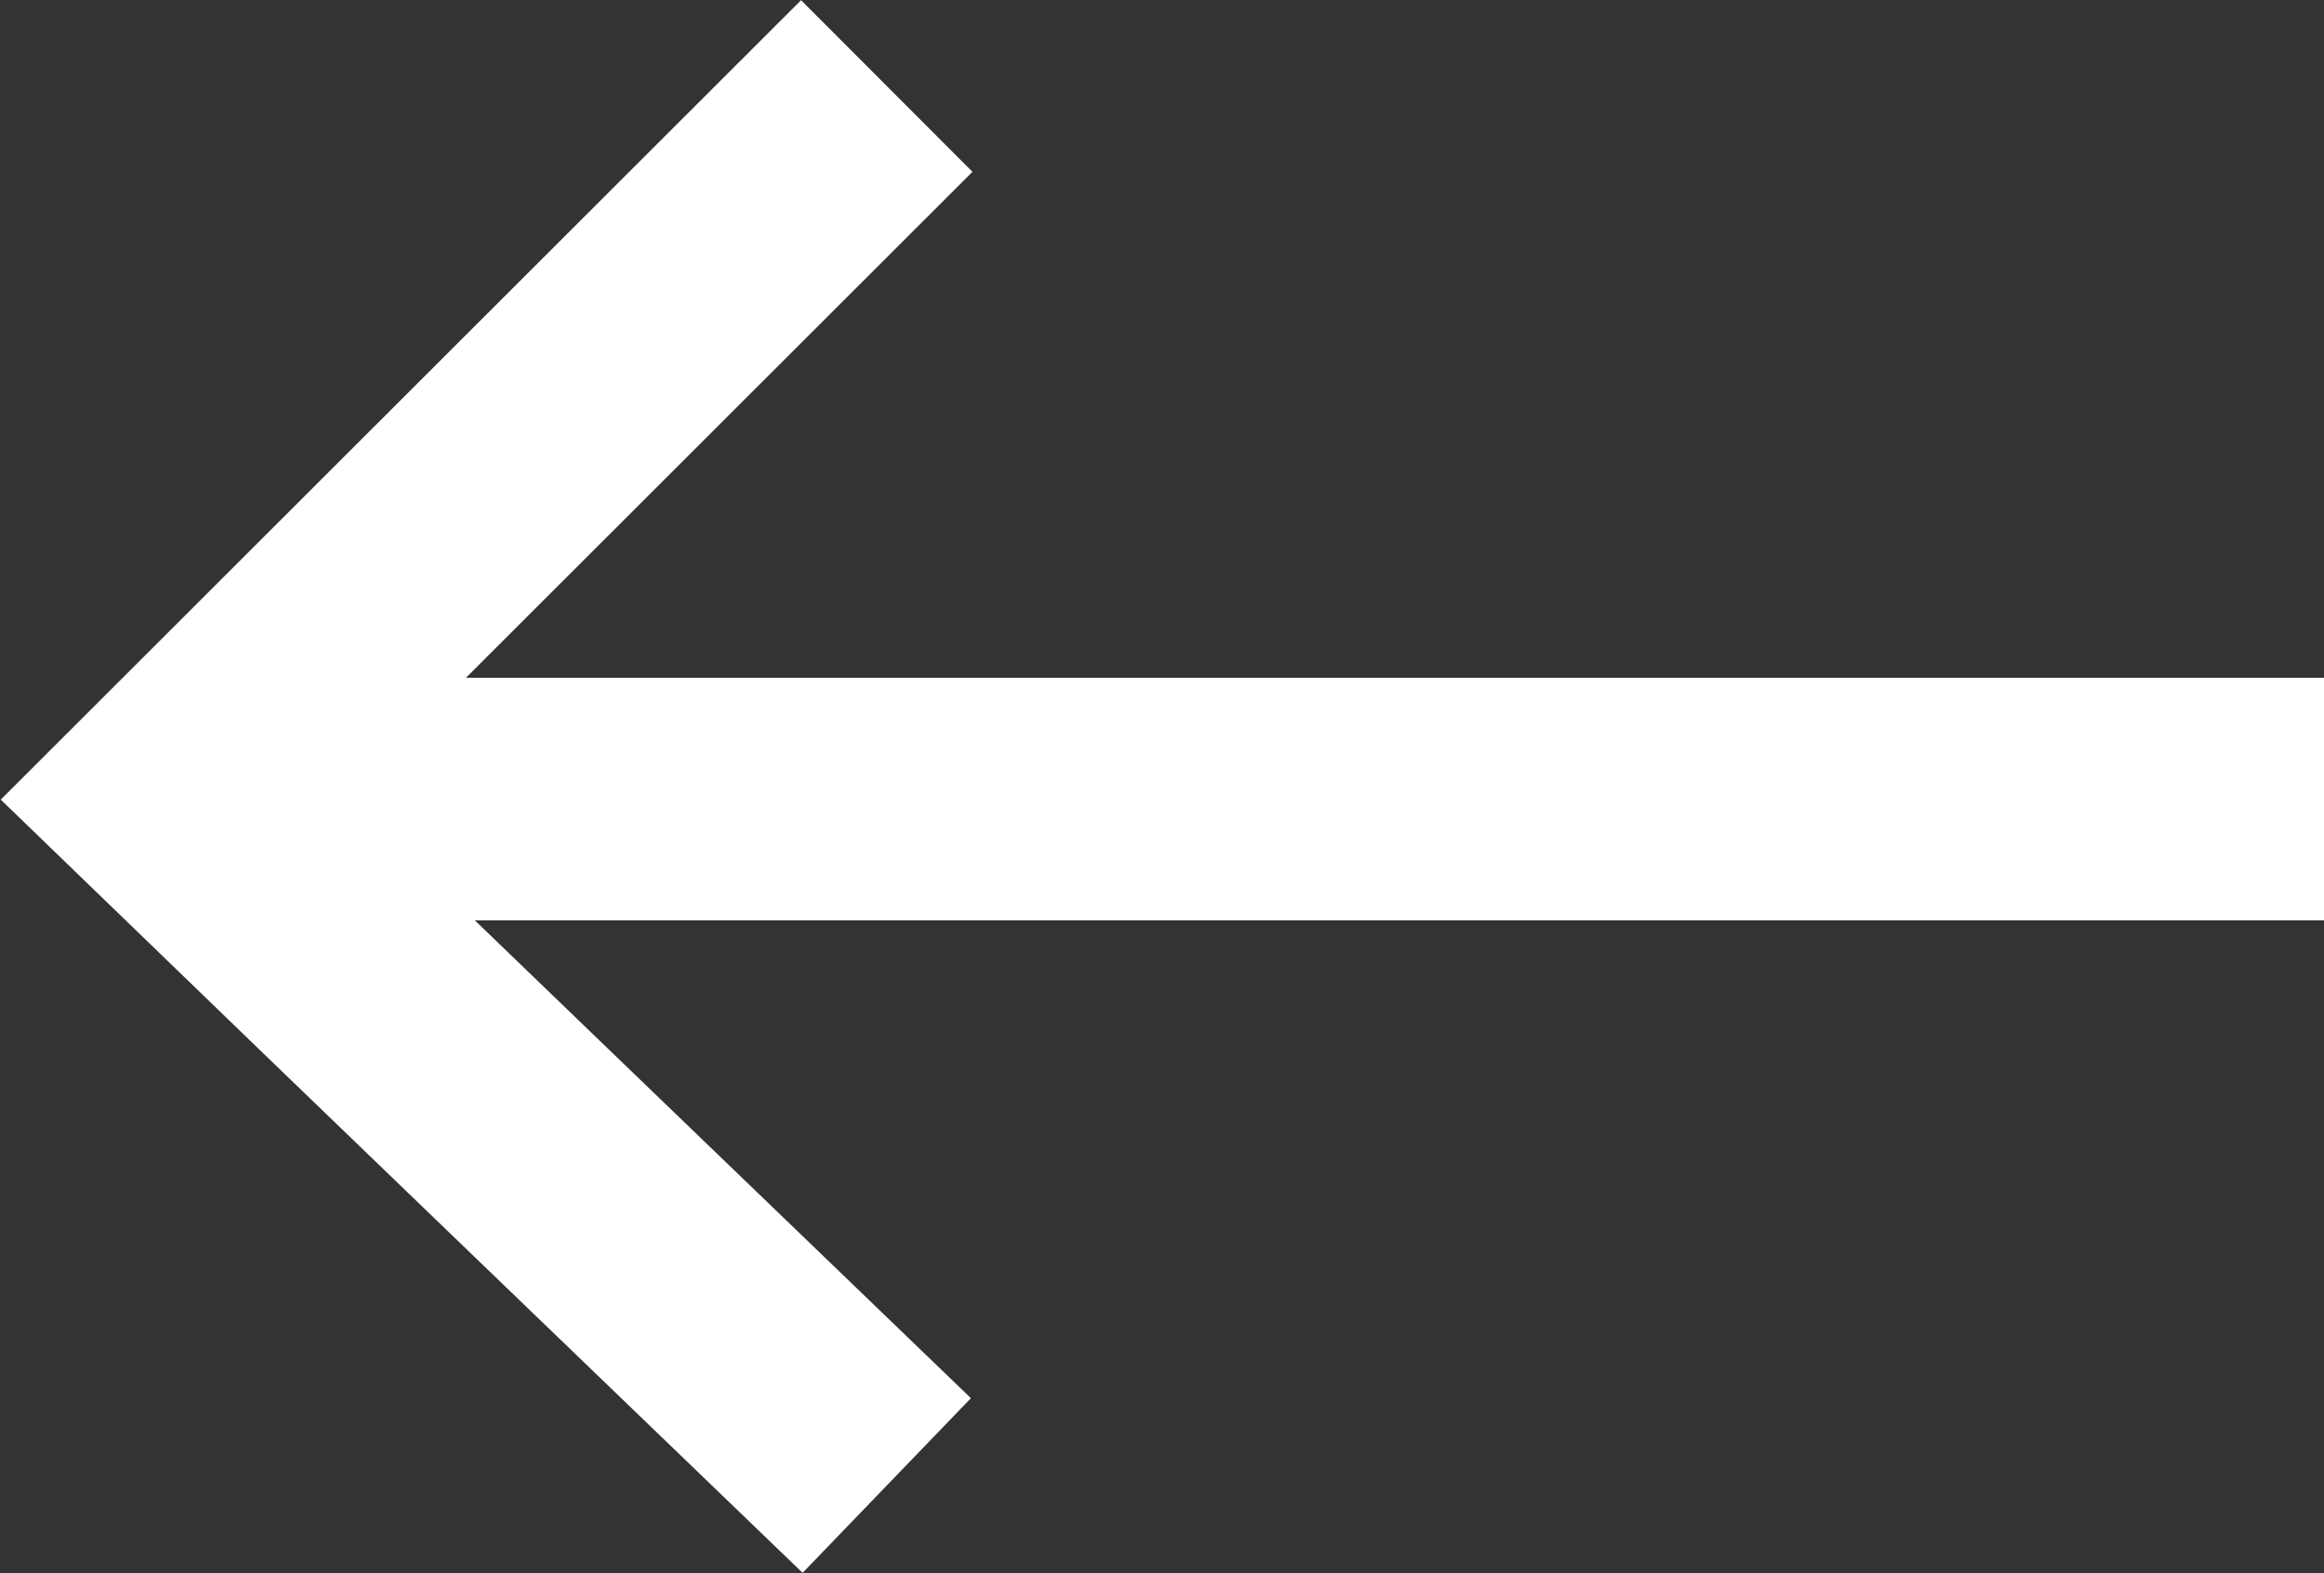
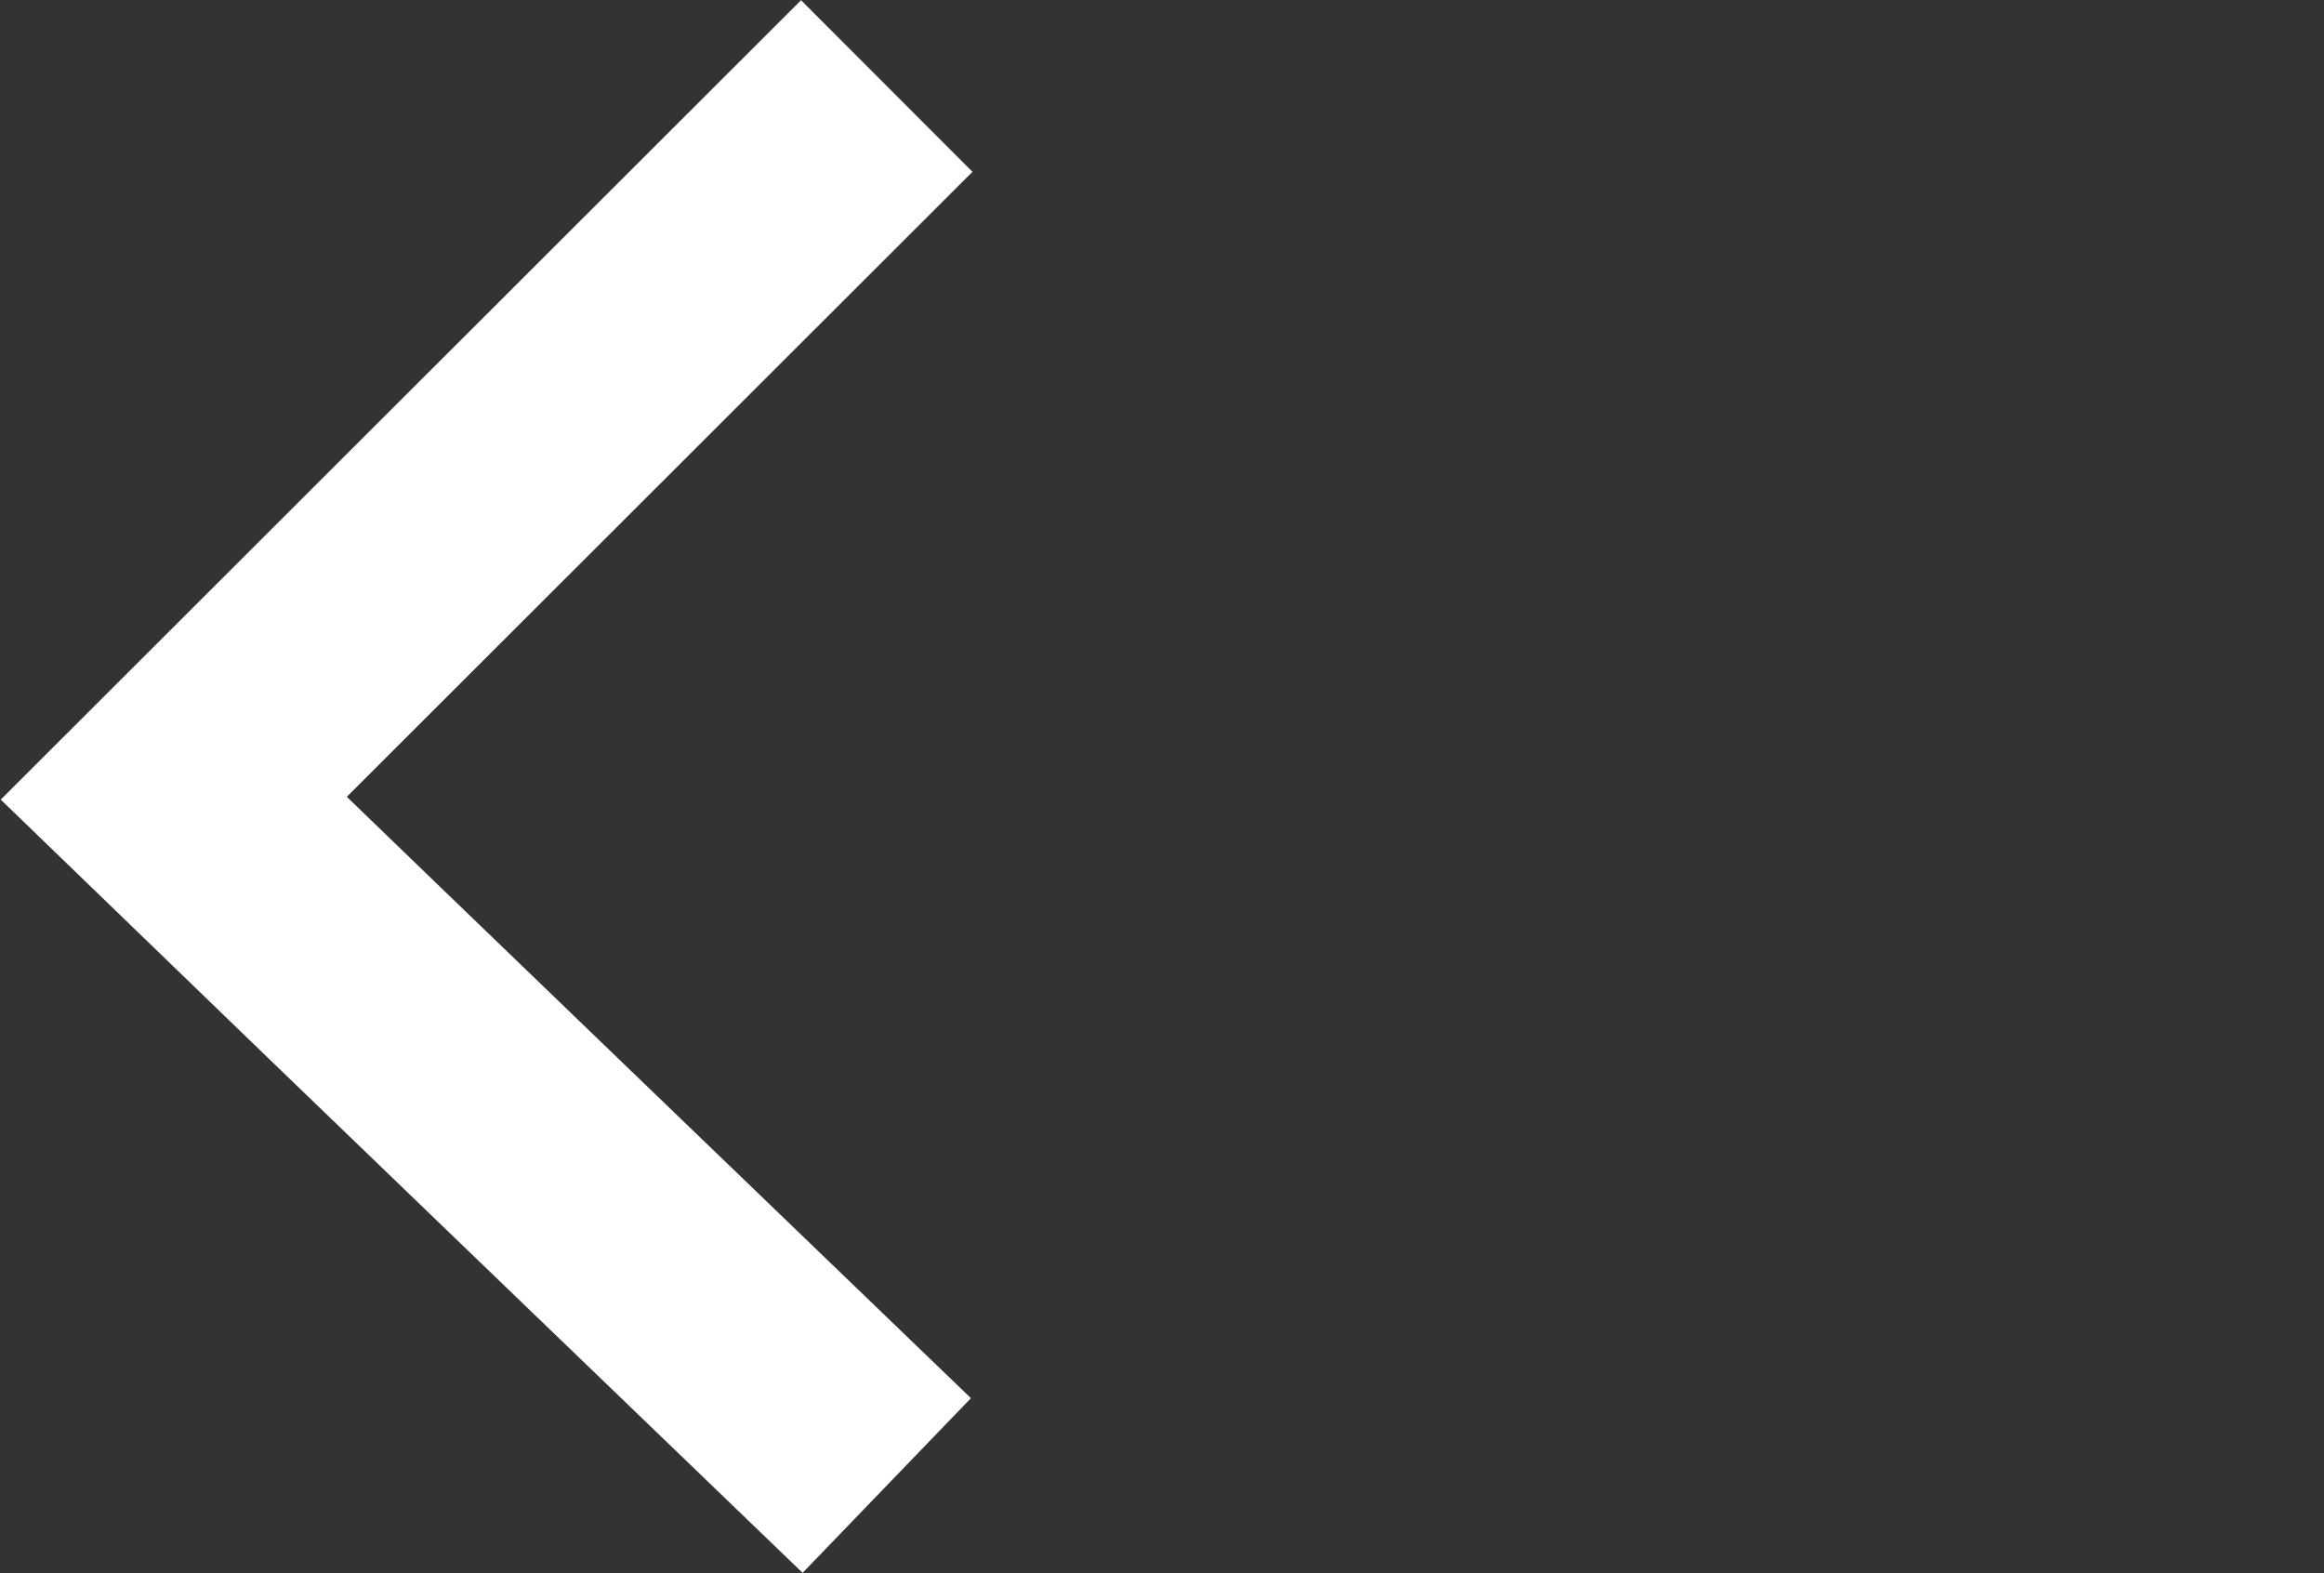
<svg xmlns="http://www.w3.org/2000/svg" id="Ebene_2" viewBox="0 0 27.02 18.29">
  <rect x="0" y="0" width="27.02" height="18.29" fill="#333333" stroke="none" />
  <defs>
    <style>.cls-1{fill:none;}.cls-1,.cls-2{stroke:#fff;stroke-miterlimit:10;stroke-width:2.82px;}.cls-2{fill:#fff;}</style>
  </defs>
  <g id="Ebene_1-2">
    <g>
-       <path class="cls-2" d="M27.02,9.29H2.02" />
      <path class="cls-1" d="M10.31,17.27c-2.76-2.66-5.53-5.32-8.29-7.99L10.31,1" />
    </g>
  </g>
</svg>